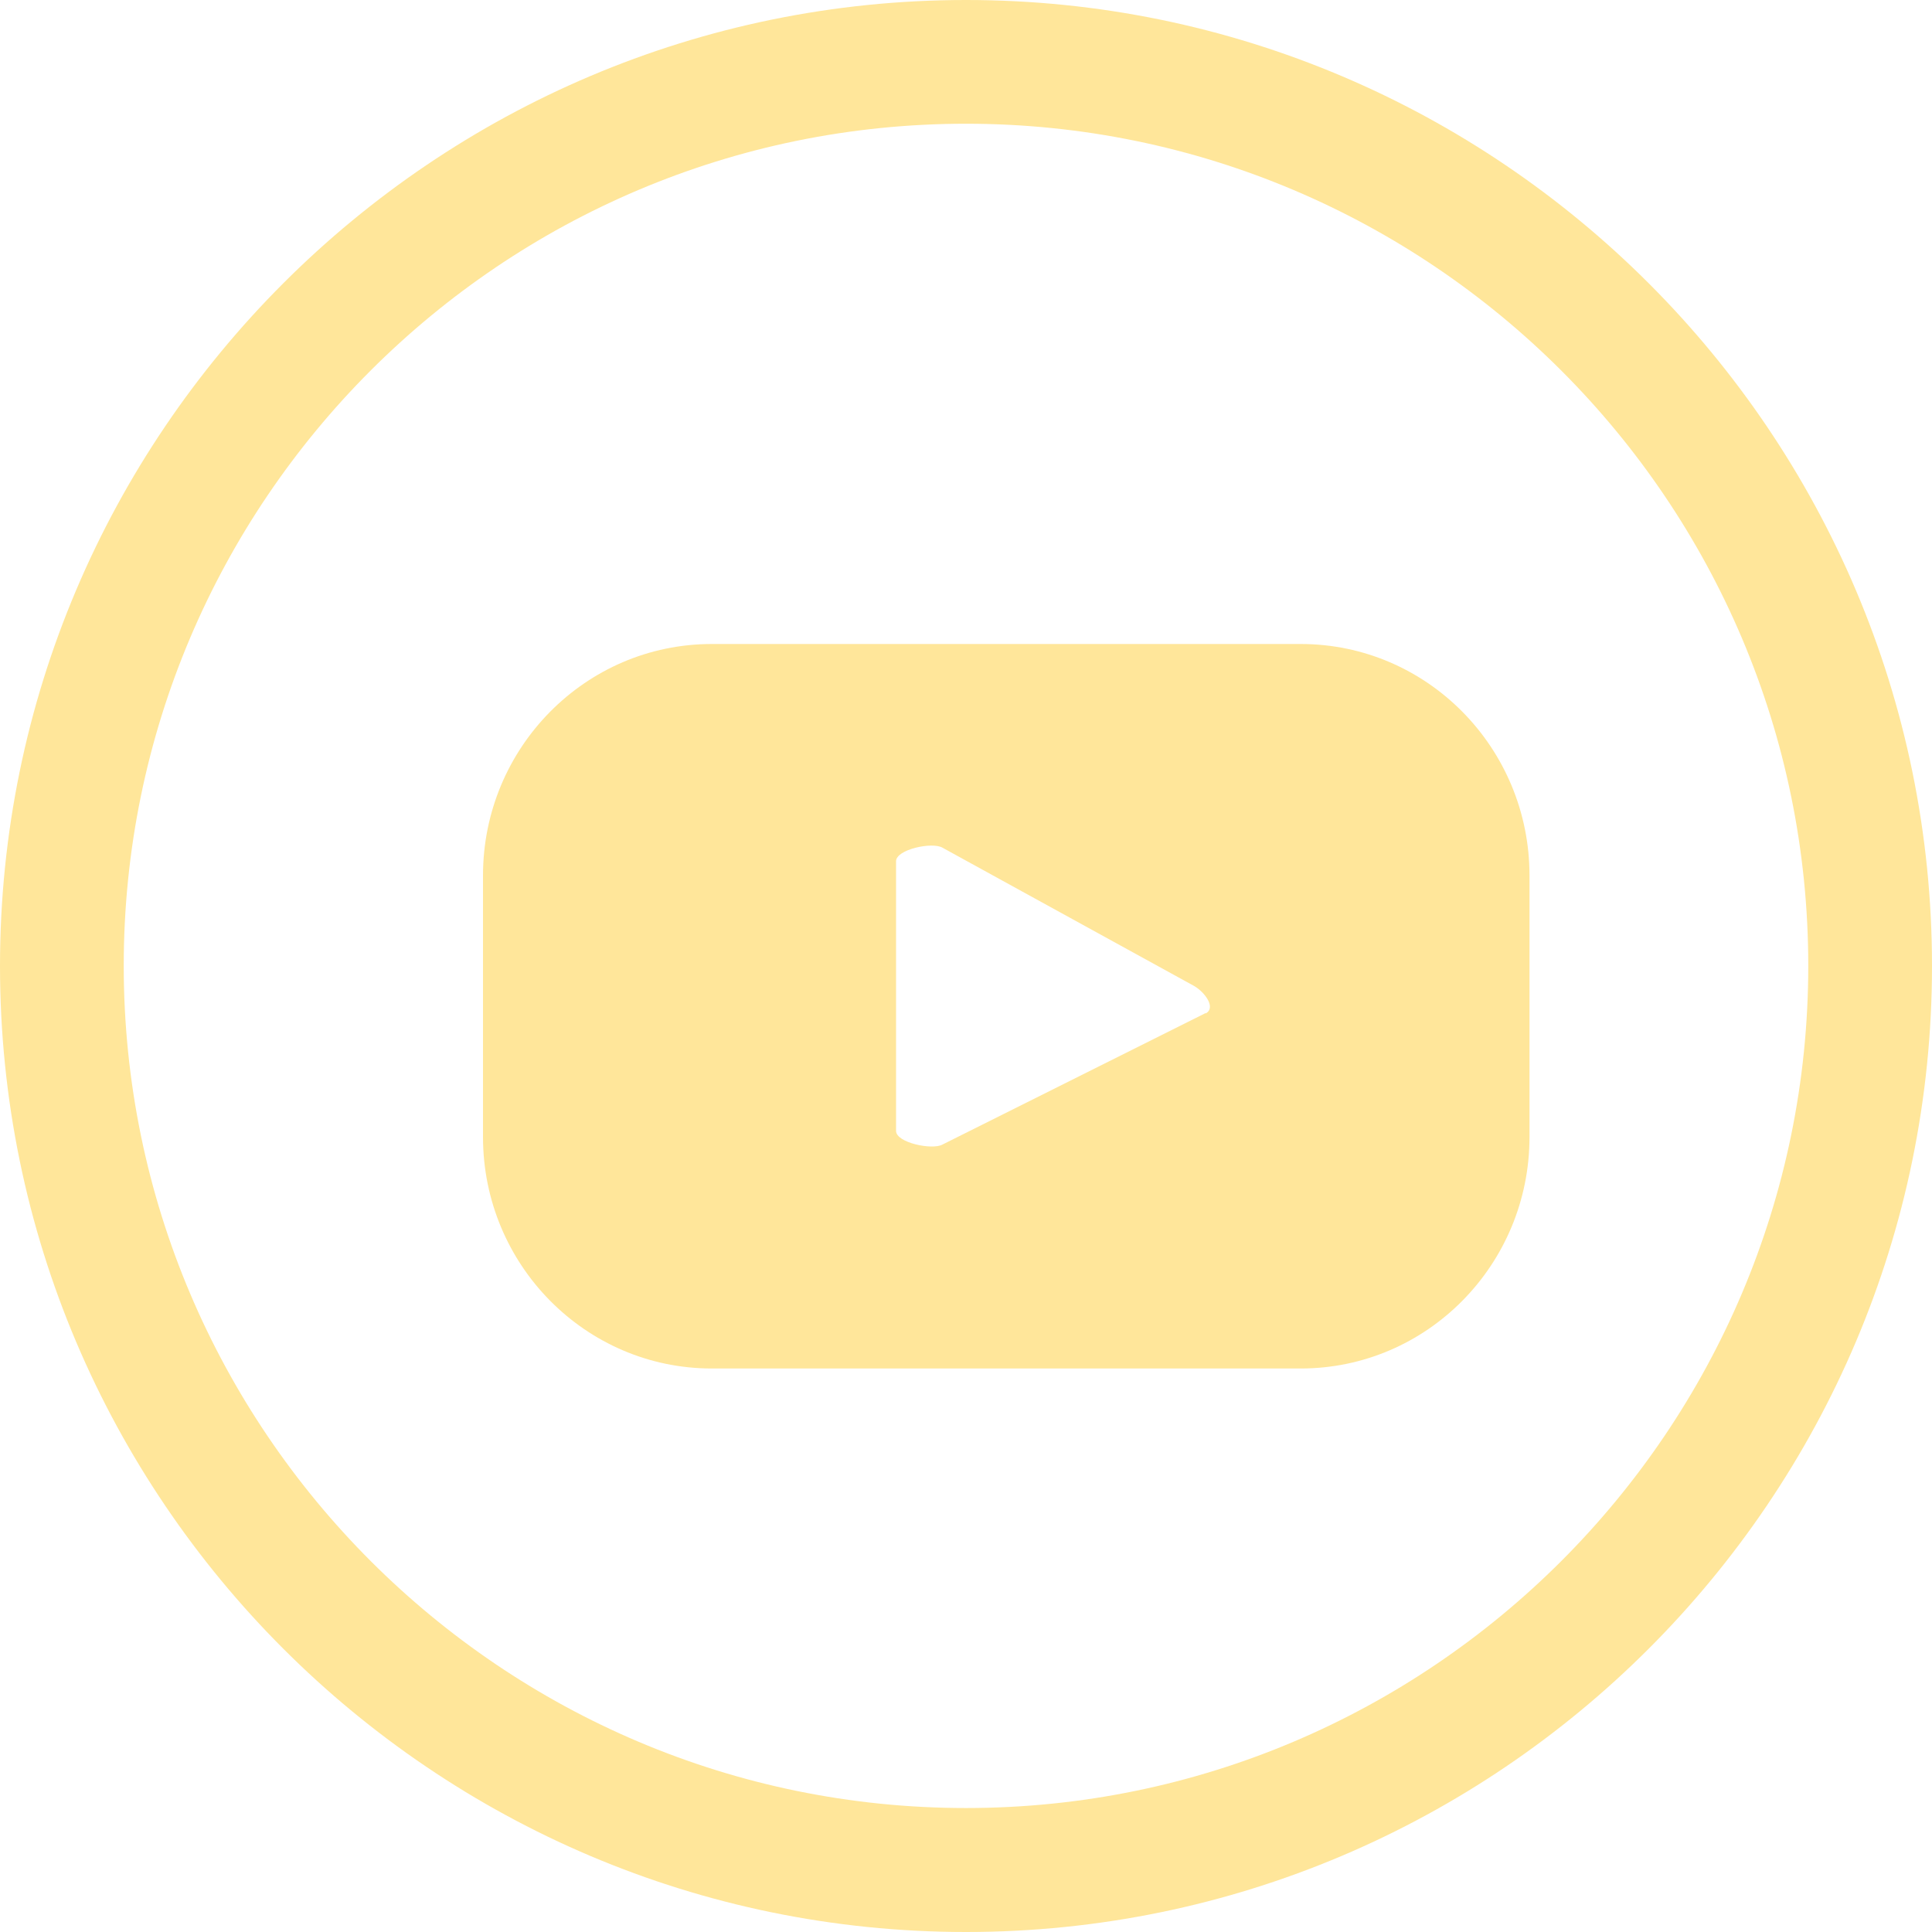
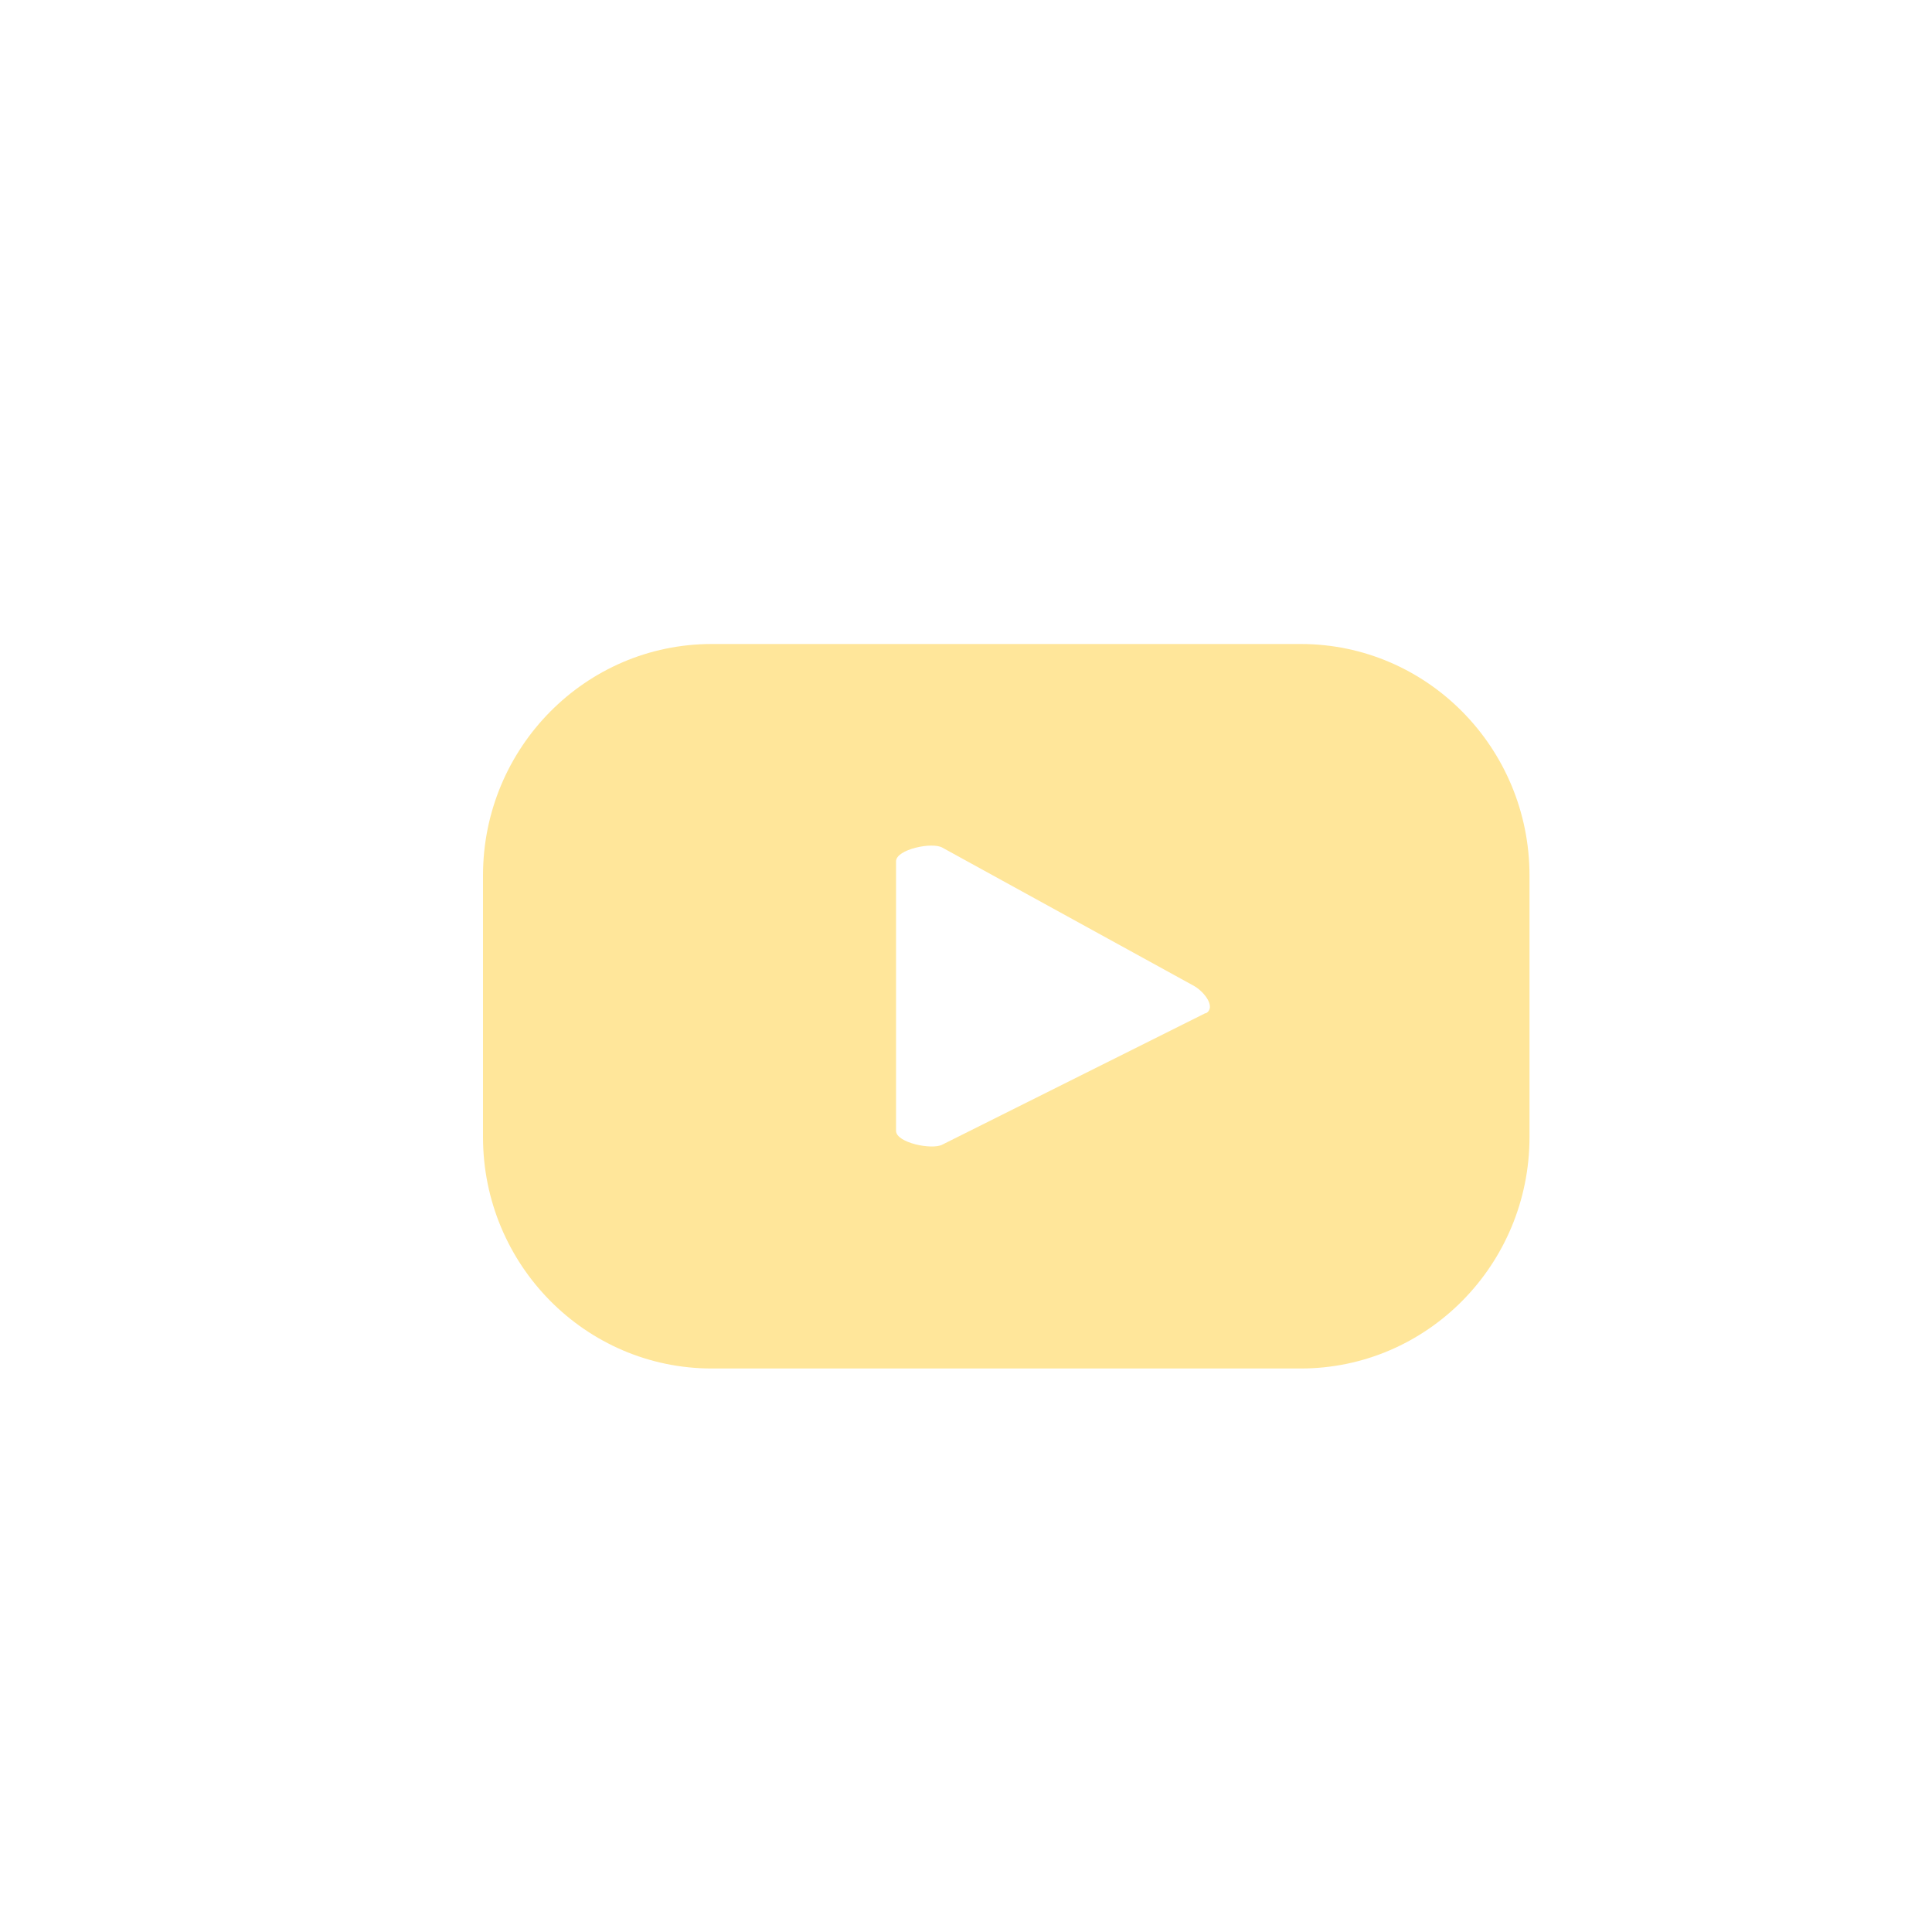
<svg xmlns="http://www.w3.org/2000/svg" width="24" height="24" viewBox="0 0 24 24" fill="none">
  <path d="M19 10.876C19 9.289 17.727 8 16.158 8H8.842C7.273 8 6 9.289 6 10.876V14.124C6 15.711 7.273 17 8.842 17H16.158C17.727 17 19 15.711 19 14.124V10.876ZM14.976 12.585L11.706 14.219C11.579 14.288 11.131 14.196 11.131 14.048V10.699C11.131 10.551 11.583 10.455 11.709 10.531L14.837 12.25C14.966 12.326 15.109 12.516 14.979 12.589L14.976 12.585Z" fill="#FFE69A" />
-   <path d="M12 0C5.384 0 0 5.384 0 12C0 18.616 5.384 24 12 24C18.616 24 24 18.616 24 12C24 5.384 18.616 0 12 0ZM12 22.46C6.232 22.46 1.537 17.768 1.537 11.997C1.537 6.226 6.229 1.537 12 1.537C17.771 1.537 22.463 6.229 22.463 11.997C22.463 17.765 17.771 22.46 12 22.46Z" fill="#FFE69A" />
</svg>